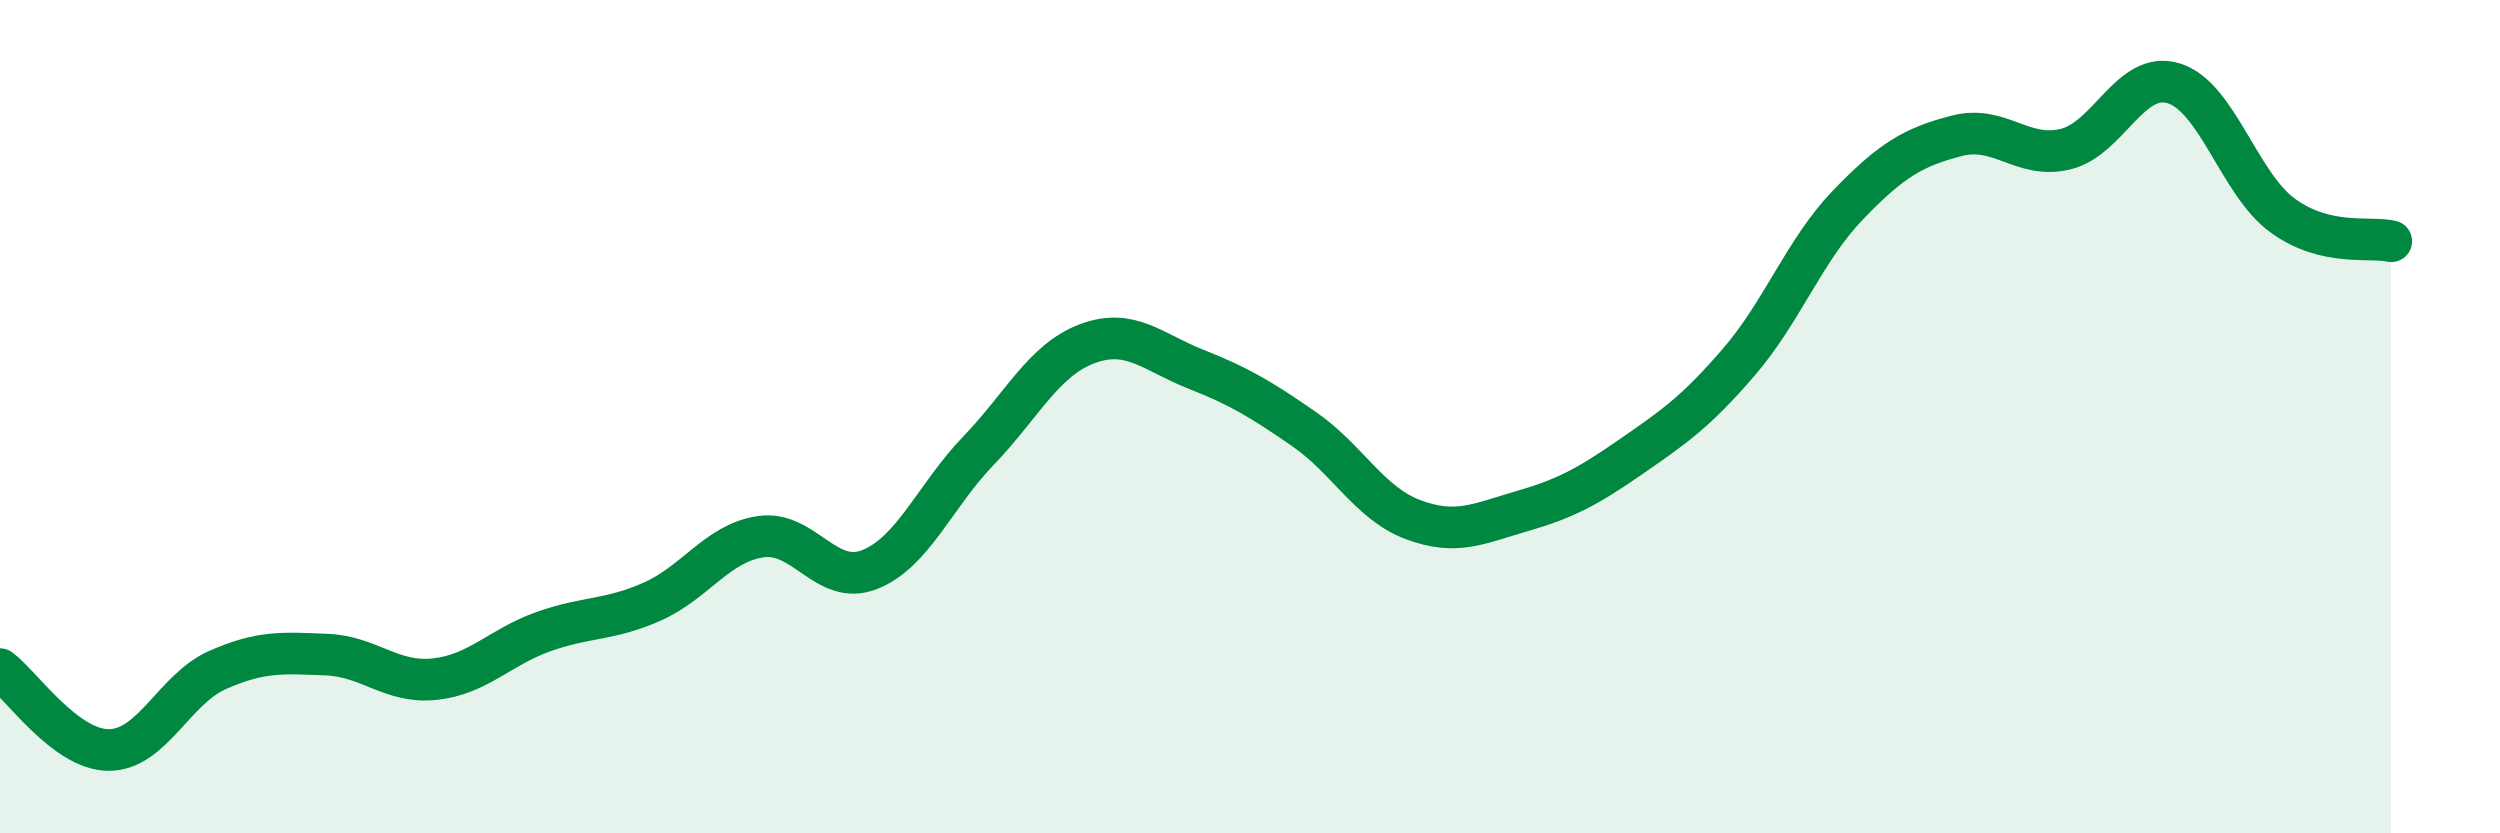
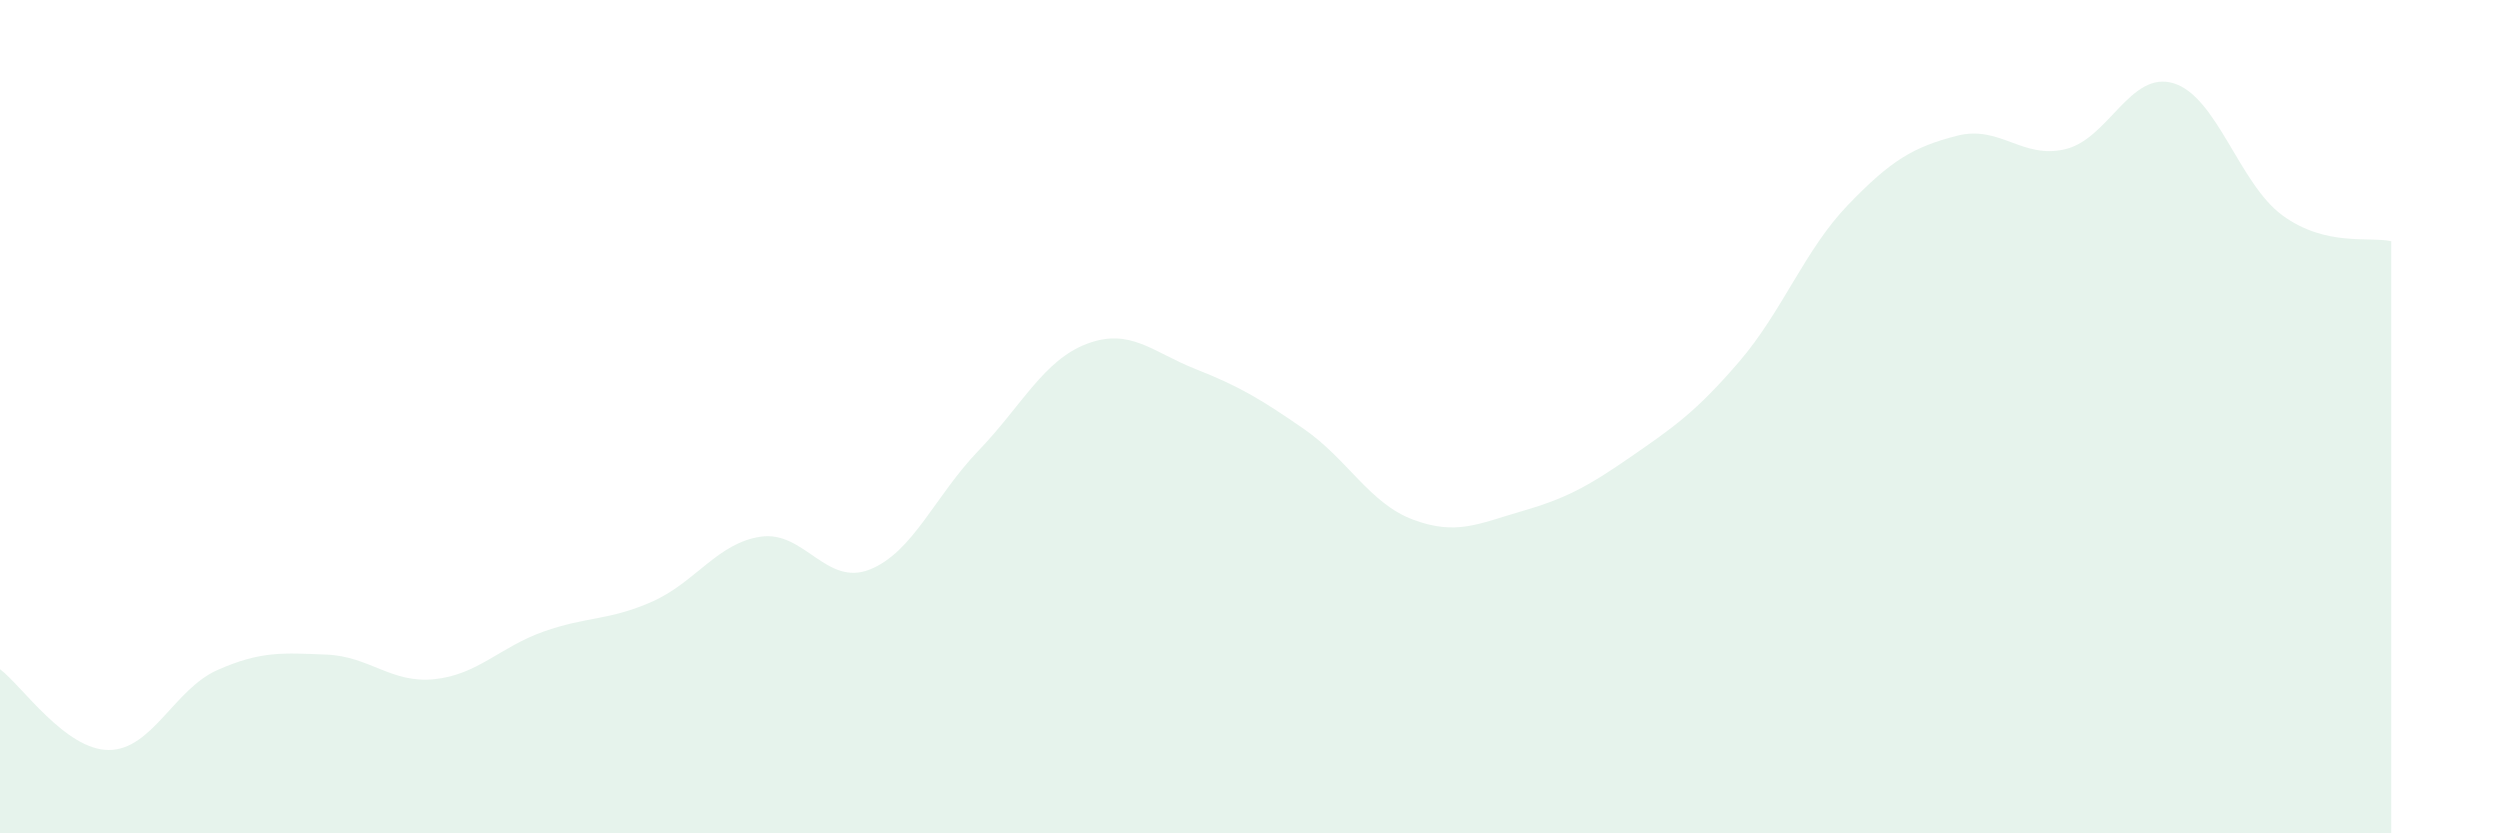
<svg xmlns="http://www.w3.org/2000/svg" width="60" height="20" viewBox="0 0 60 20">
  <path d="M 0,16.06 C 0.52,16.45 1.57,18 2.61,18 C 3.65,18 4.18,16.54 5.22,16.08 C 6.26,15.62 6.79,15.67 7.83,15.71 C 8.87,15.75 9.39,16.41 10.43,16.3 C 11.47,16.19 12,15.53 13.04,15.16 C 14.08,14.79 14.61,14.9 15.65,14.44 C 16.69,13.98 17.22,13.03 18.26,12.88 C 19.3,12.73 19.83,14.08 20.87,13.67 C 21.91,13.26 22.44,11.9 23.48,10.82 C 24.52,9.74 25.05,8.64 26.09,8.25 C 27.13,7.86 27.66,8.45 28.7,8.86 C 29.74,9.27 30.26,9.58 31.3,10.3 C 32.34,11.02 32.87,12.08 33.91,12.47 C 34.95,12.86 35.48,12.57 36.52,12.27 C 37.56,11.97 38.09,11.69 39.13,10.97 C 40.17,10.25 40.7,9.89 41.74,8.68 C 42.78,7.47 43.31,6 44.35,4.92 C 45.39,3.84 45.92,3.53 46.96,3.26 C 48,2.99 48.53,3.83 49.57,3.58 C 50.61,3.33 51.13,1.68 52.17,2 C 53.21,2.32 53.74,4.41 54.78,5.17 C 55.82,5.93 56.87,5.67 57.39,5.79L57.39 20L0 20Z" fill="#008740" opacity="0.1" stroke-linecap="round" stroke-linejoin="round" />
-   <path d="M 0,16.06 C 0.52,16.45 1.57,18 2.61,18 C 3.65,18 4.18,16.54 5.22,16.08 C 6.26,15.62 6.79,15.67 7.83,15.71 C 8.87,15.75 9.39,16.41 10.43,16.3 C 11.47,16.19 12,15.53 13.04,15.16 C 14.08,14.79 14.61,14.9 15.65,14.44 C 16.69,13.98 17.22,13.03 18.26,12.88 C 19.3,12.73 19.83,14.08 20.87,13.67 C 21.91,13.26 22.44,11.9 23.48,10.82 C 24.52,9.74 25.05,8.64 26.09,8.25 C 27.13,7.86 27.66,8.45 28.7,8.86 C 29.74,9.27 30.26,9.58 31.3,10.3 C 32.34,11.02 32.87,12.08 33.91,12.47 C 34.95,12.86 35.48,12.57 36.52,12.27 C 37.56,11.97 38.09,11.69 39.13,10.97 C 40.17,10.25 40.7,9.89 41.74,8.68 C 42.78,7.47 43.31,6 44.35,4.92 C 45.39,3.84 45.92,3.53 46.96,3.26 C 48,2.99 48.53,3.83 49.57,3.58 C 50.61,3.33 51.13,1.68 52.17,2 C 53.21,2.32 53.74,4.41 54.78,5.17 C 55.82,5.93 56.87,5.67 57.39,5.79" stroke="#008740" stroke-width="1" fill="none" stroke-linecap="round" stroke-linejoin="round" />
</svg>